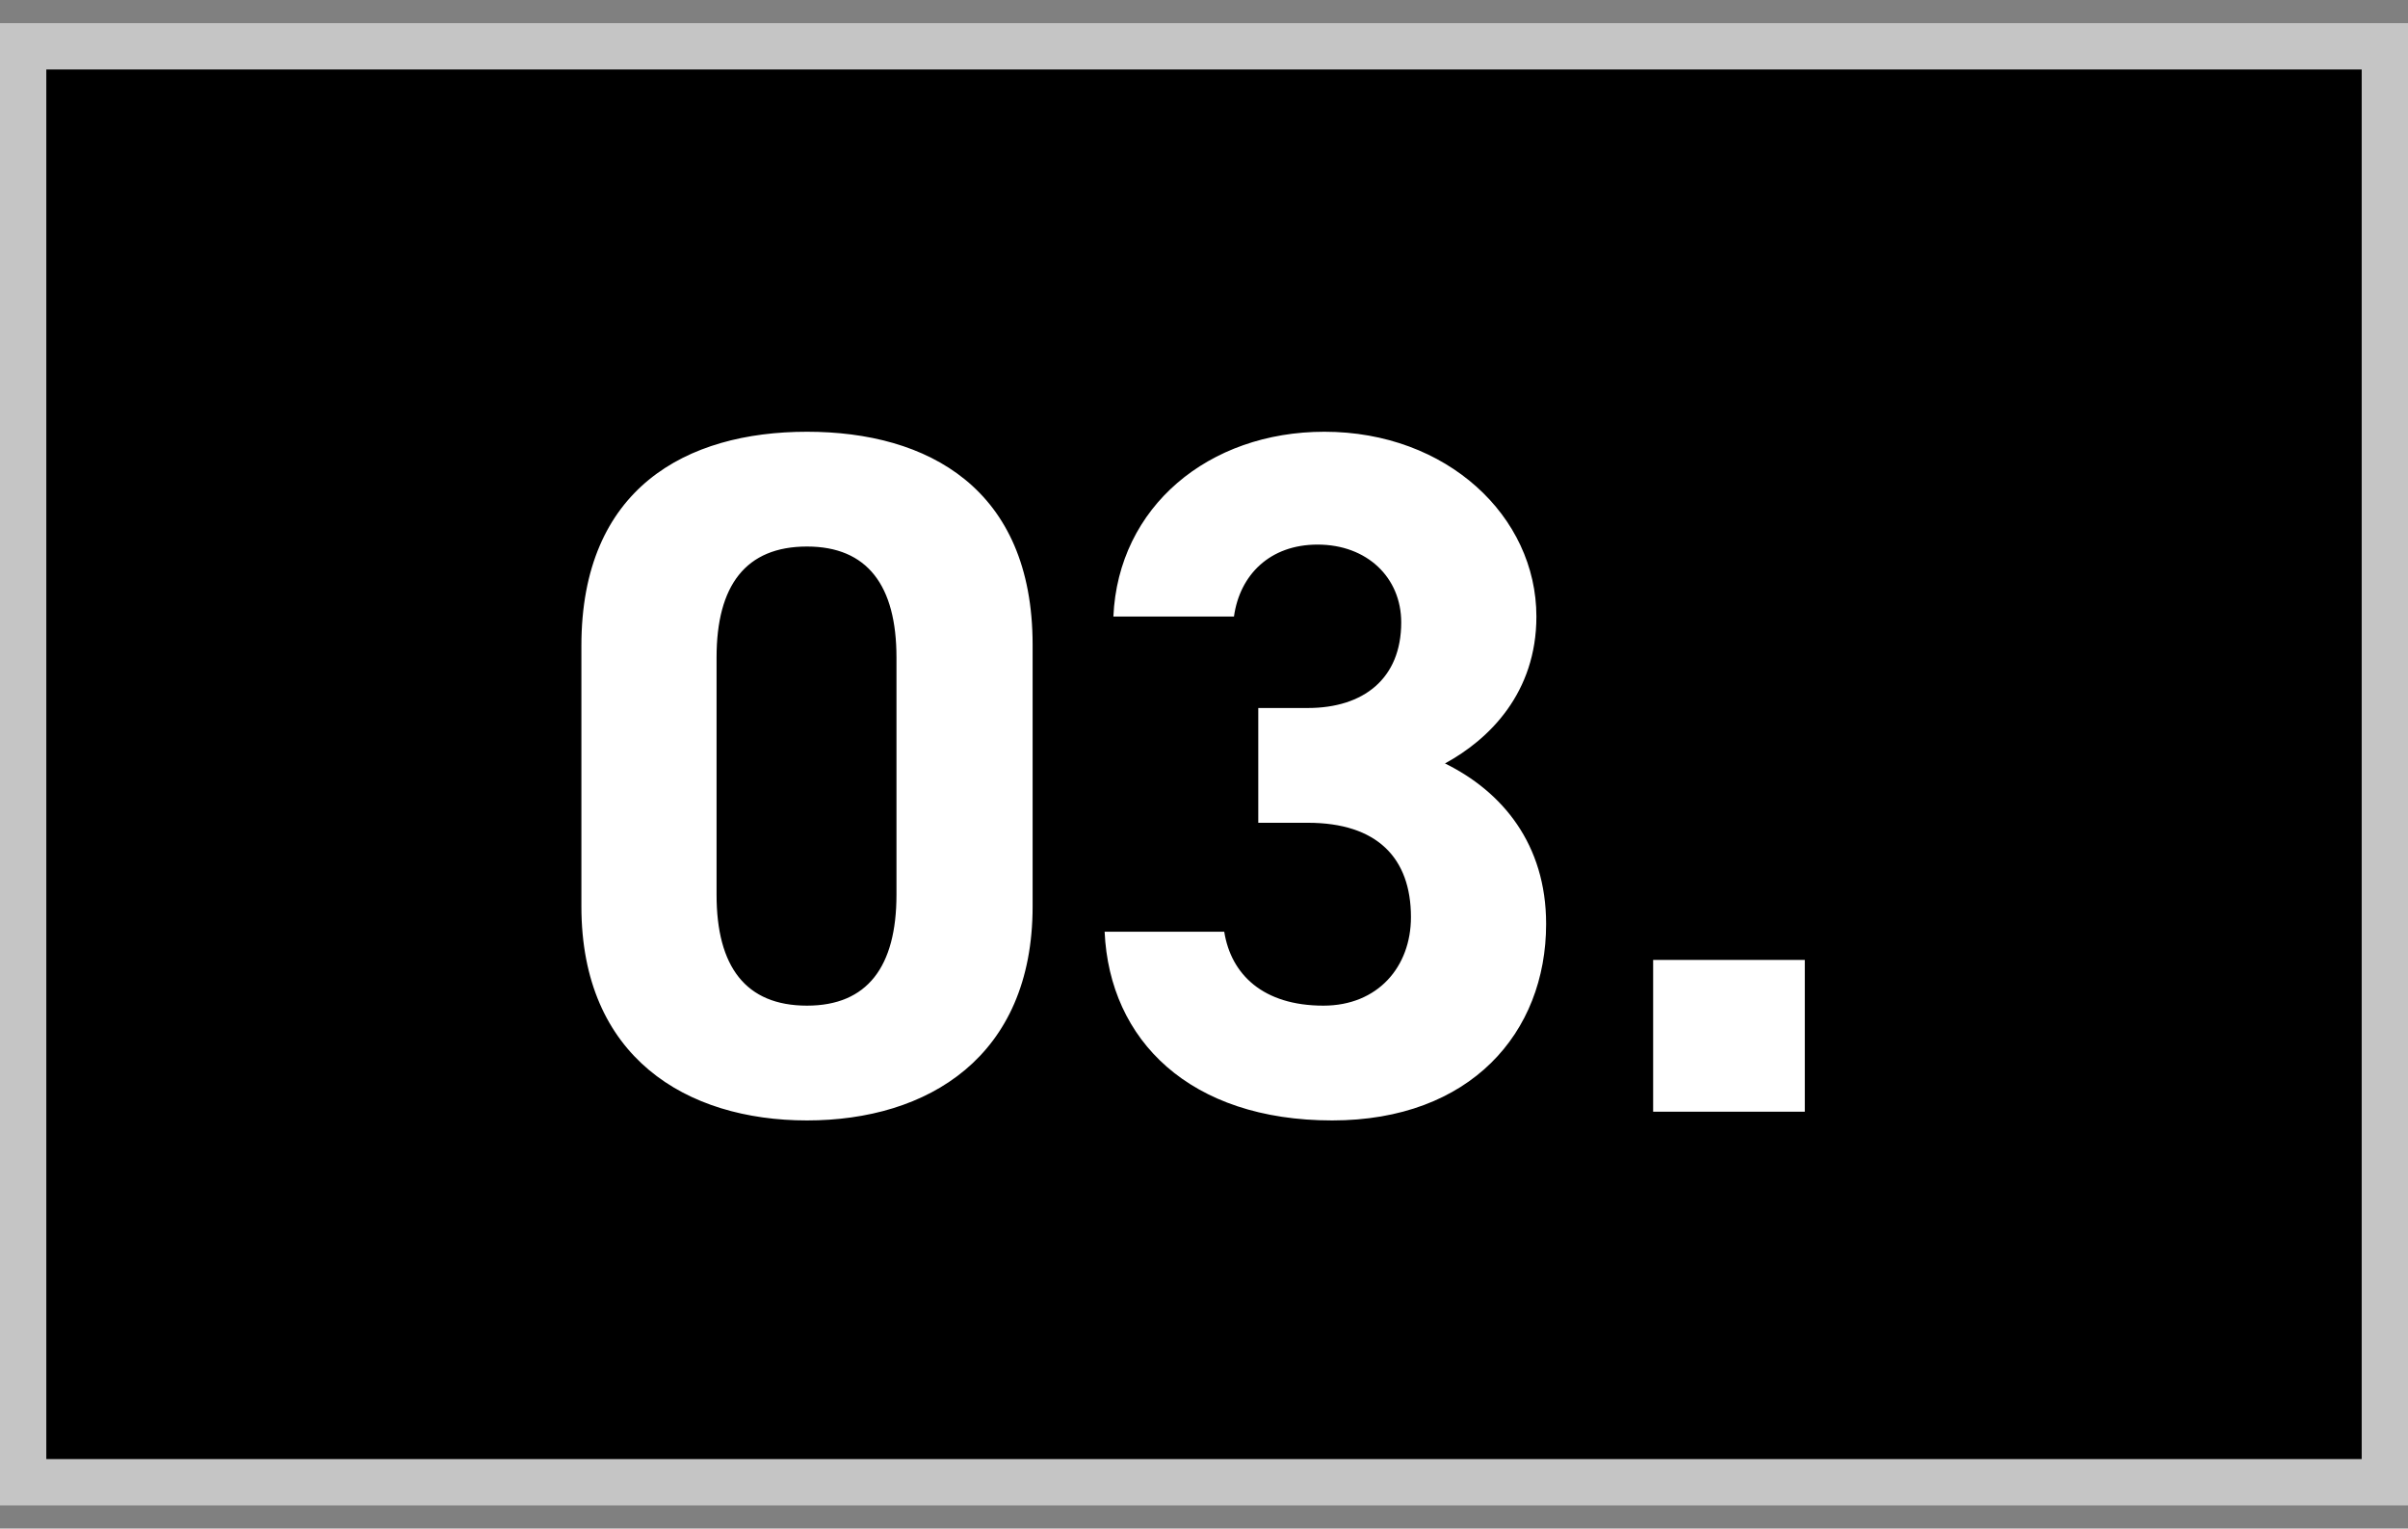
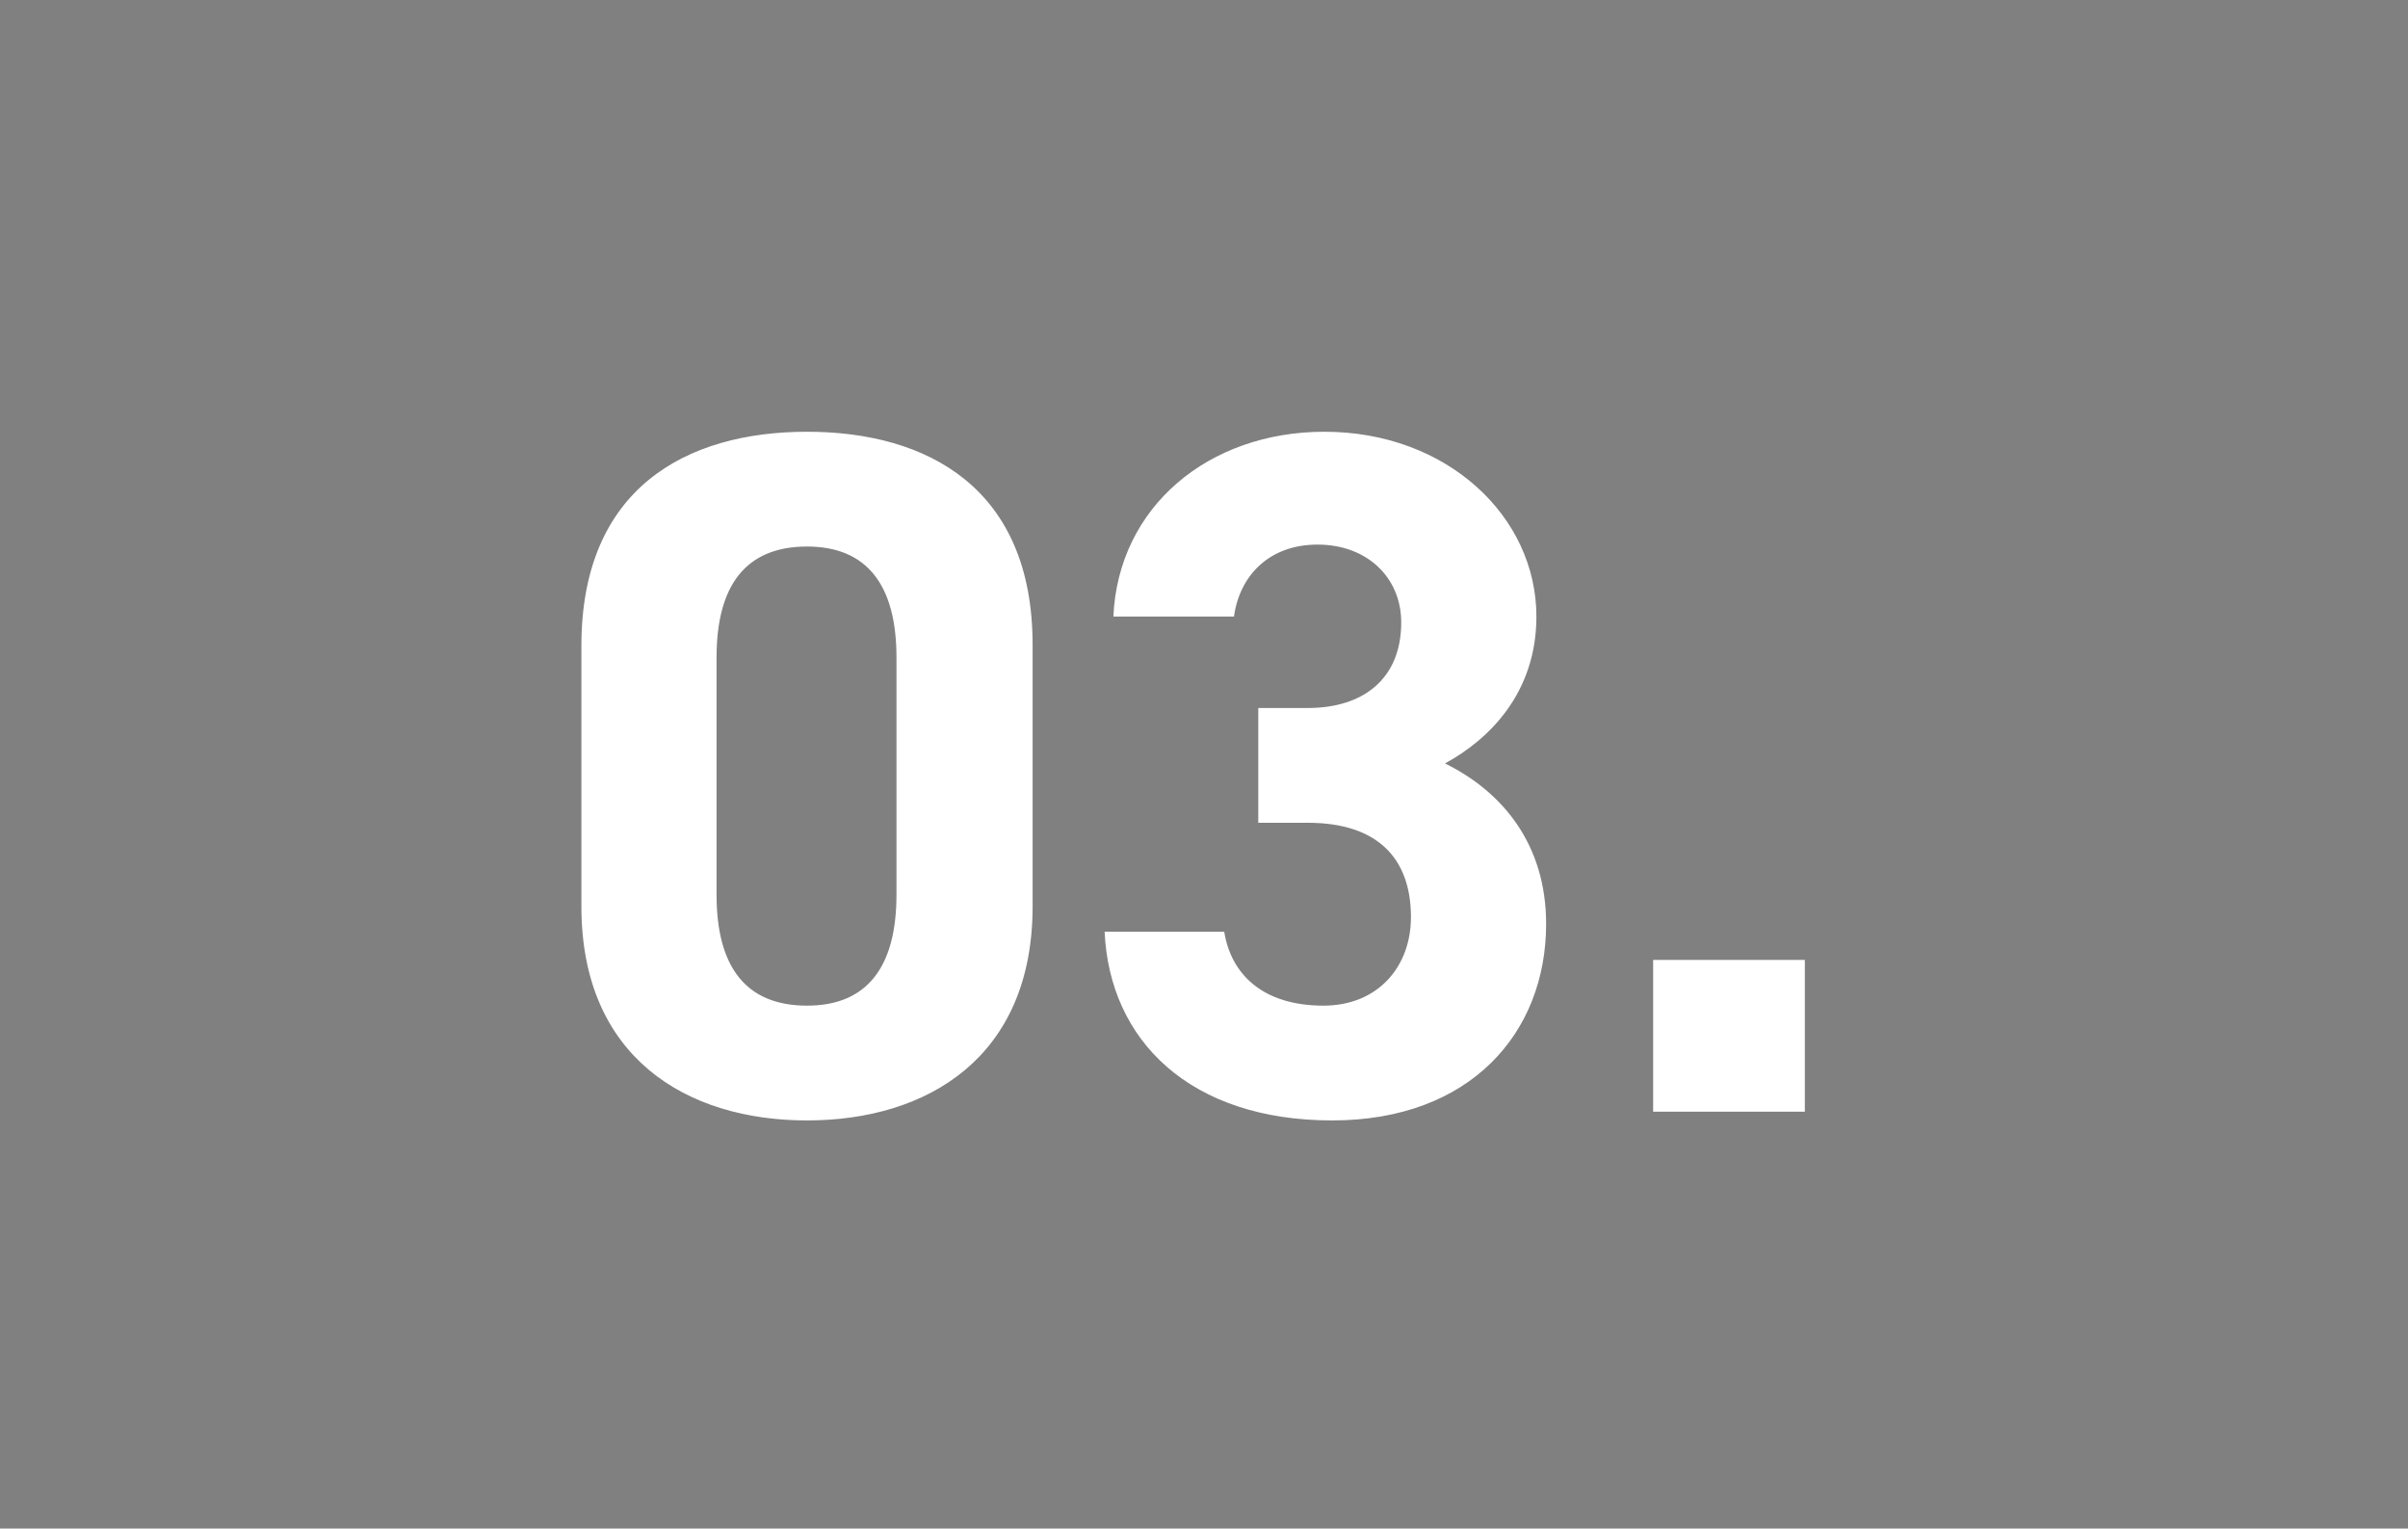
<svg xmlns="http://www.w3.org/2000/svg" width="52" height="33" viewBox="0 0 52 33" fill="none">
  <rect x="0" y="0" width="52" height="33" fill="#808080" stroke="none" />
-   <rect x="0.5" y="1" width="51" height="31" fill="black" stroke="#C5C5C5" />
  <path d="M22.299 13.92V19.569C22.299 22.824 20.031 24.189 17.427 24.189C14.823 24.189 12.555 22.824 12.555 19.569V13.941C12.555 10.539 14.823 9.321 17.427 9.321C20.031 9.321 22.299 10.539 22.299 13.92ZM19.359 14.193C19.359 12.639 18.729 11.799 17.427 11.799C16.104 11.799 15.474 12.639 15.474 14.193V19.317C15.474 20.871 16.104 21.711 17.427 21.711C18.729 21.711 19.359 20.871 19.359 19.317V14.193ZM27.172 17.763V15.285H28.243C29.44 15.285 30.259 14.655 30.259 13.437C30.259 12.471 29.524 11.757 28.453 11.757C27.424 11.757 26.773 12.408 26.647 13.311H24.043C24.148 10.938 26.101 9.321 28.6 9.321C31.246 9.321 33.178 11.148 33.178 13.311C33.178 14.949 32.17 15.957 31.204 16.482C32.443 17.091 33.388 18.225 33.388 19.947C33.388 22.299 31.75 24.189 28.768 24.189C25.702 24.189 23.959 22.467 23.854 20.115H26.437C26.584 21.039 27.277 21.711 28.579 21.711C29.755 21.711 30.469 20.871 30.469 19.8C30.469 18.519 29.734 17.763 28.243 17.763H27.172ZM38.975 20.724V24H35.699V20.724H38.975Z" fill="white" />
</svg>